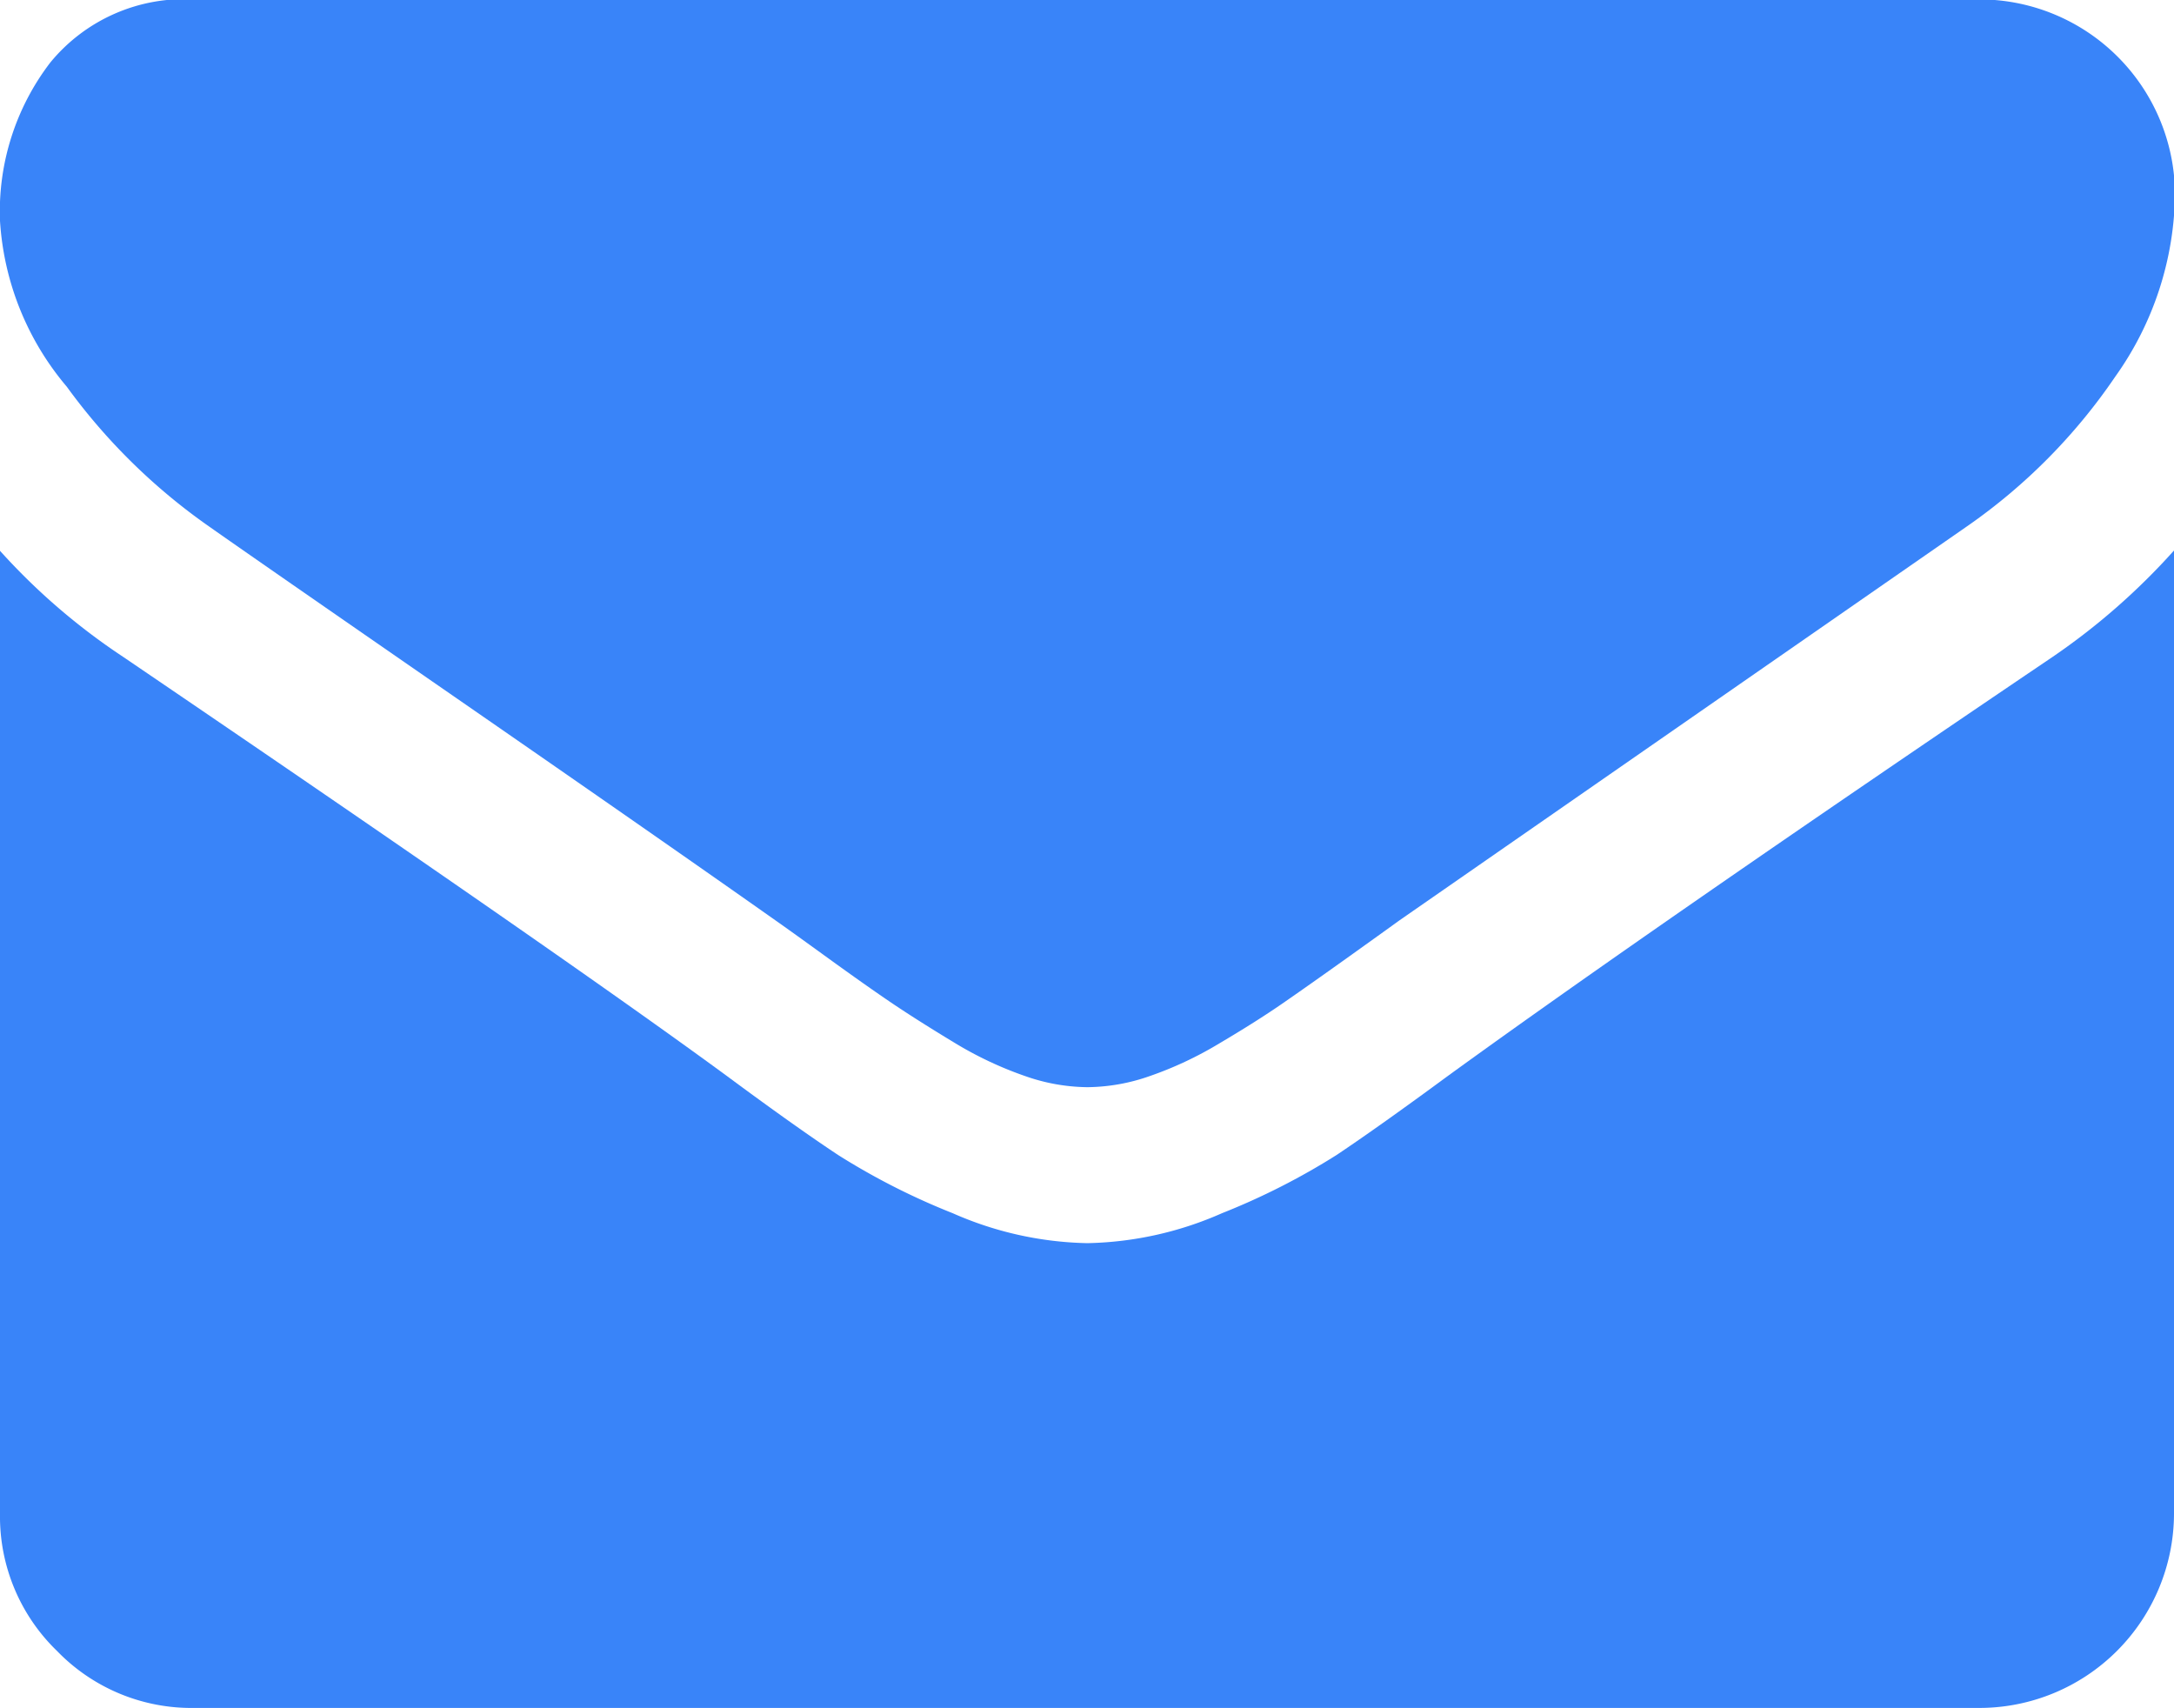
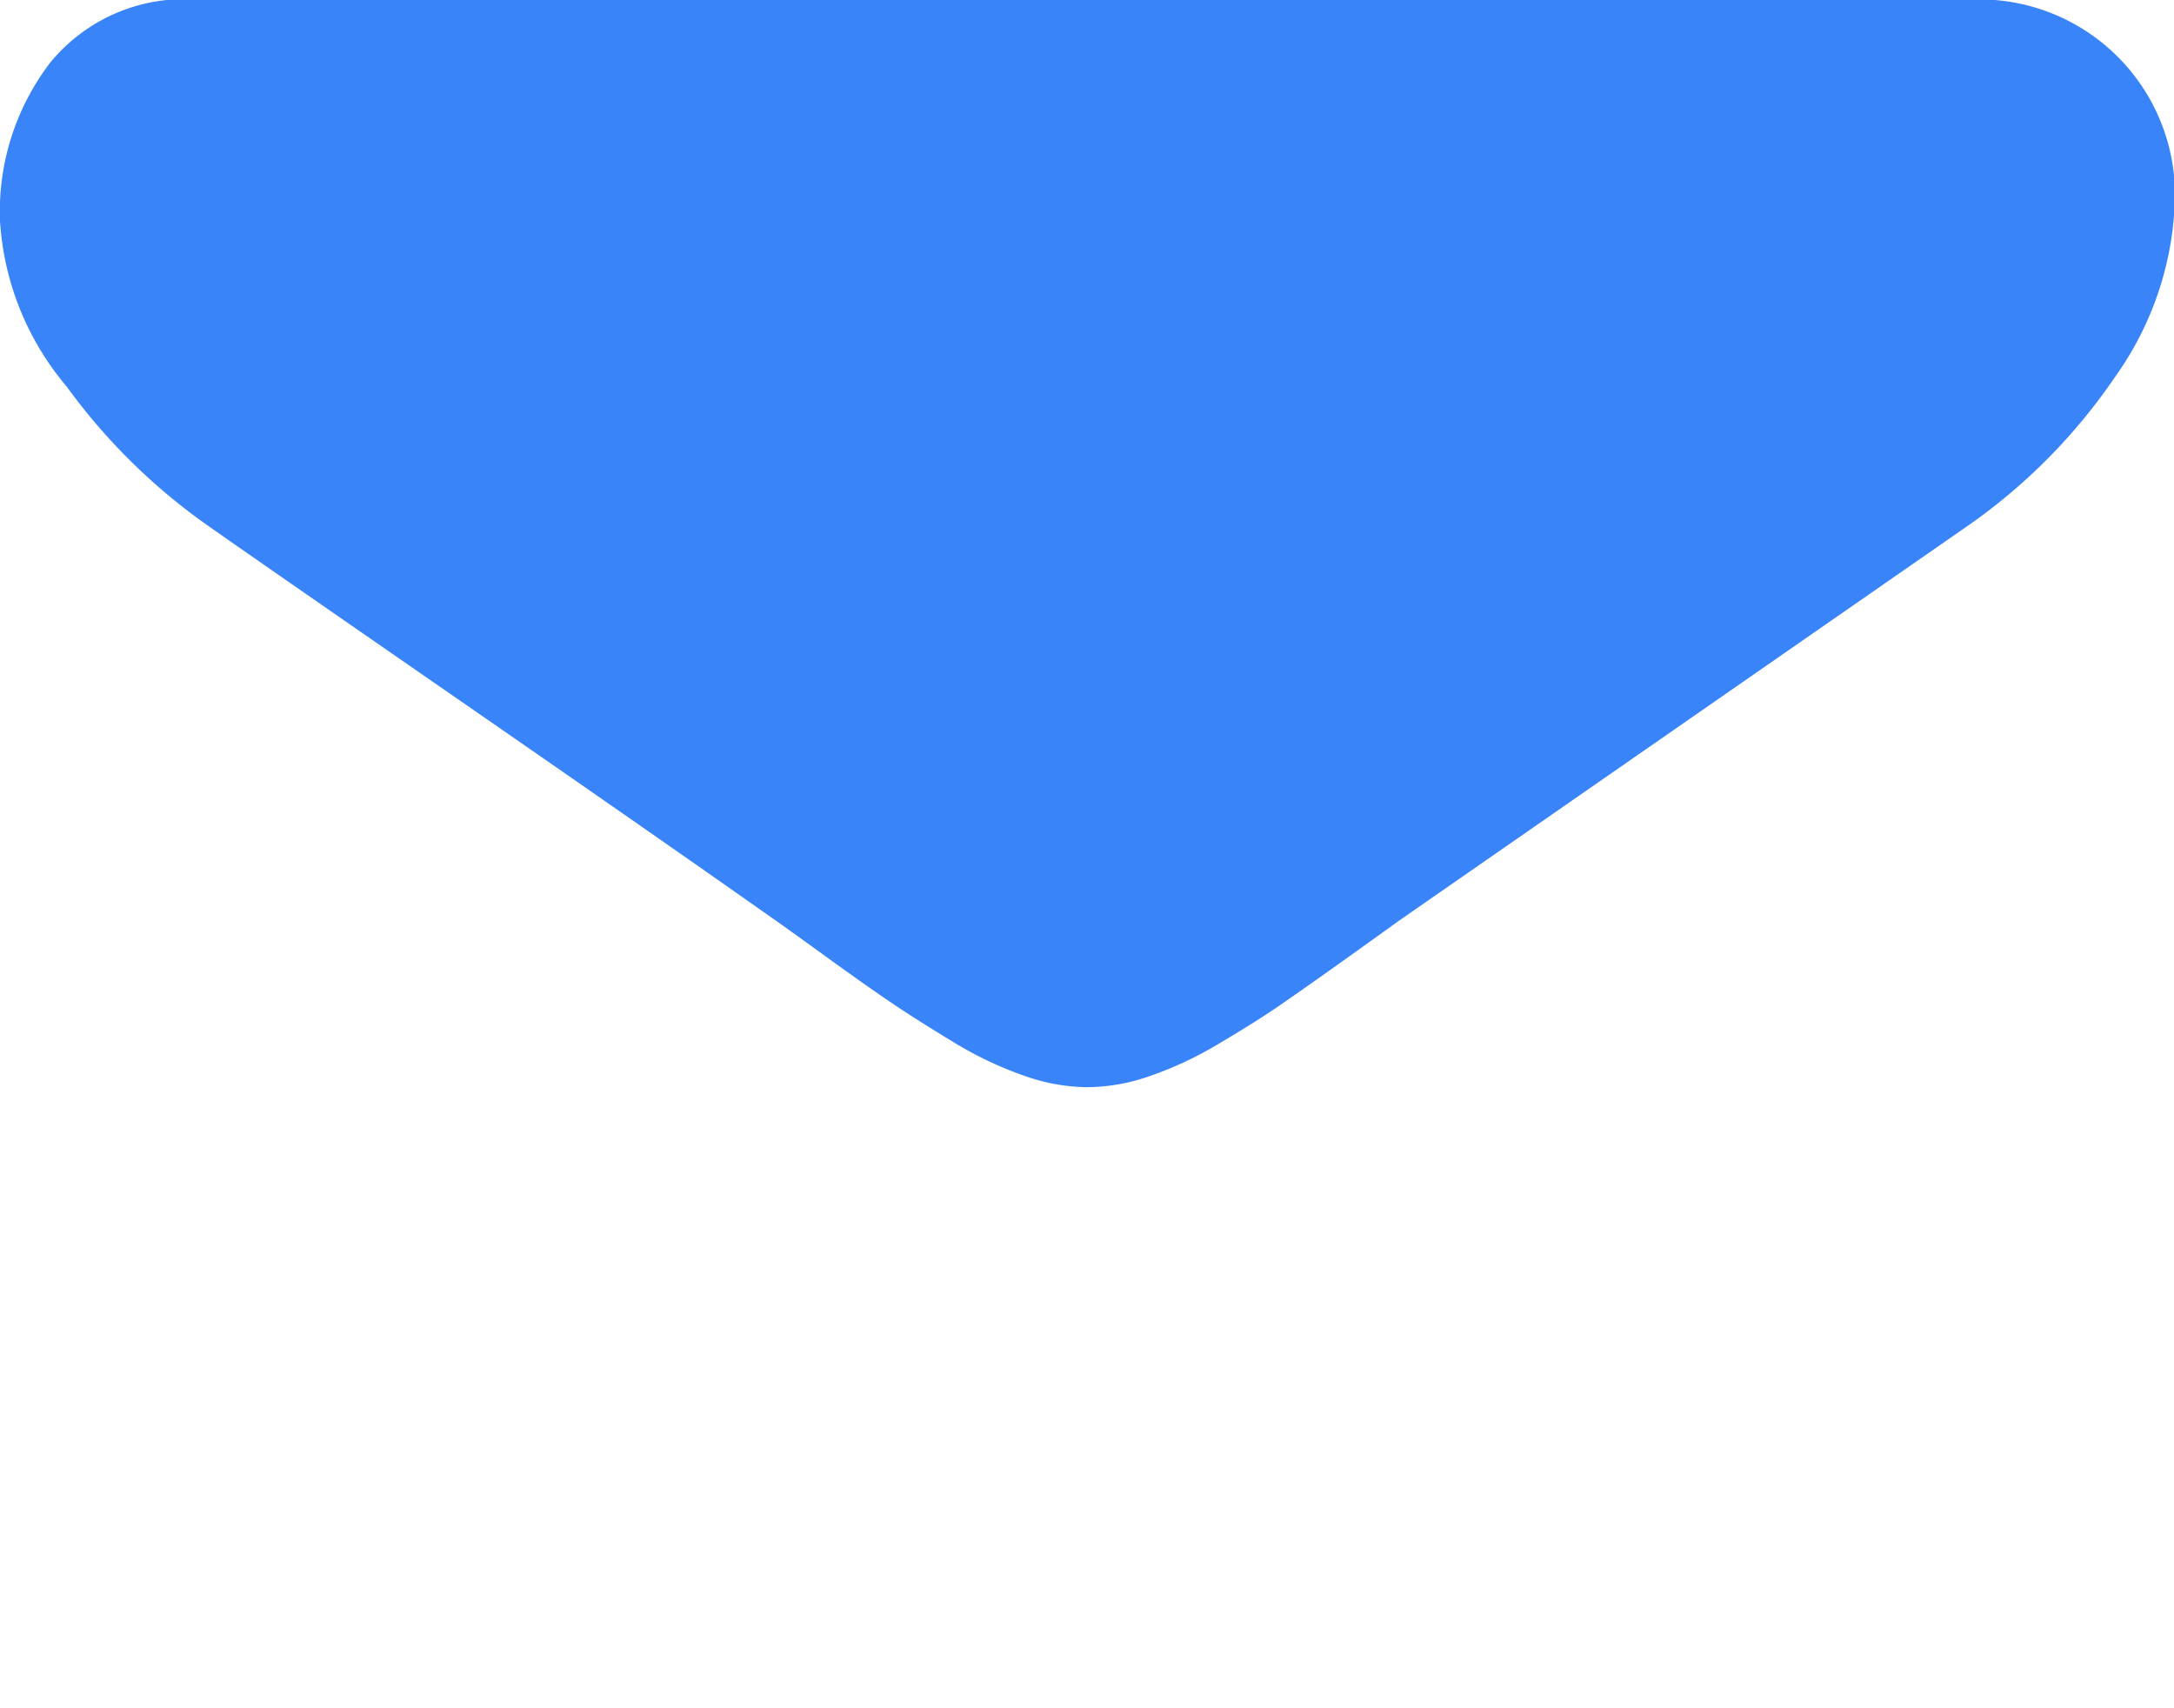
<svg xmlns="http://www.w3.org/2000/svg" width="21.816" height="17.141" viewBox="0 0 21.816 17.141">
  <defs>
    <style>.a{fill:#3984f9;}</style>
  </defs>
  <g transform="translate(0 0)">
    <path class="a" d="M2.094,60.1q.414.292,2.5,1.735t3.19,2.222q.122.085.517.371t.657.463q.262.176.633.4a3.672,3.672,0,0,0,.7.328,1.929,1.929,0,0,0,.609.11h.025a1.93,1.93,0,0,0,.609-.11,3.676,3.676,0,0,0,.7-.328q.371-.219.633-.4t.657-.463q.4-.286.517-.371l5.7-3.957a5.783,5.783,0,0,0,1.485-1.5,3.215,3.215,0,0,0,.6-1.838,1.964,1.964,0,0,0-1.948-1.948H1.948a1.739,1.739,0,0,0-1.443.633A2.457,2.457,0,0,0,0,57.036,2.844,2.844,0,0,0,.67,58.7,6.043,6.043,0,0,0,2.094,60.1Z" transform="translate(0 -54.82)" />
-     <path class="a" d="M20.6,185.5q-3.993,2.7-6.062,4.2-.694.511-1.126.8a6.948,6.948,0,0,1-1.15.584,3.5,3.5,0,0,1-1.339.3H10.9a3.5,3.5,0,0,1-1.339-.3,6.951,6.951,0,0,1-1.15-.584q-.432-.286-1.126-.8-1.644-1.205-6.051-4.2A6.448,6.448,0,0,1,0,184.437V194.1a1.875,1.875,0,0,0,.572,1.376,1.875,1.875,0,0,0,1.376.572h17.92a1.954,1.954,0,0,0,1.948-1.948v-9.666A6.713,6.713,0,0,1,20.6,185.5Z" transform="translate(0 -178.91)" />
  </g>
</svg>